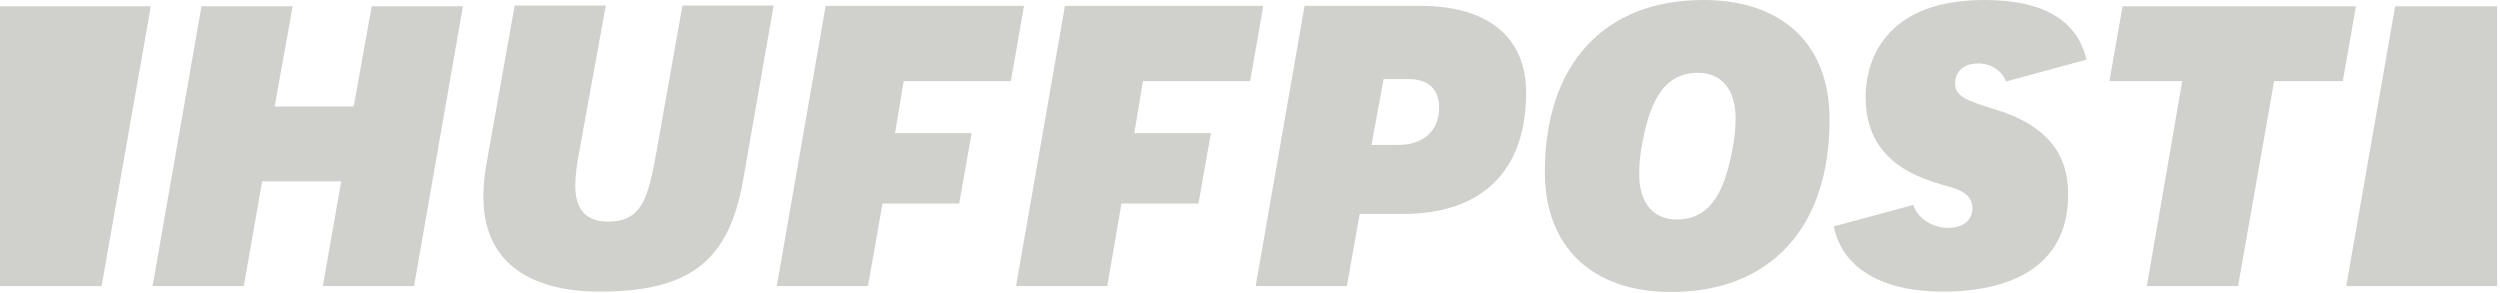
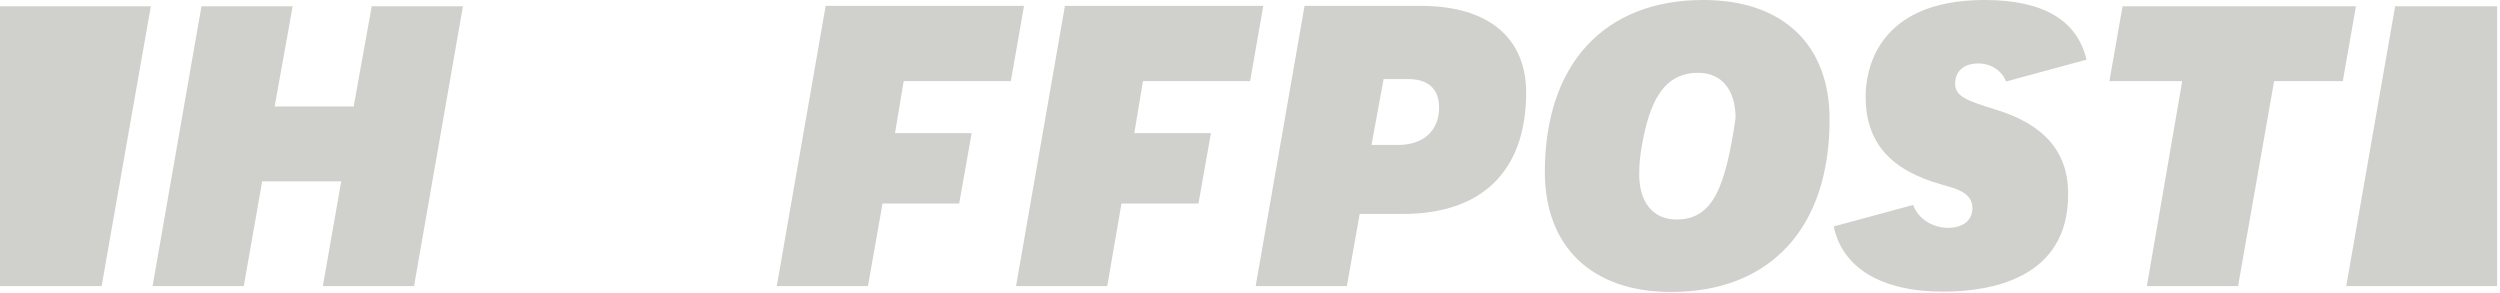
<svg xmlns="http://www.w3.org/2000/svg" width="769" height="90" viewBox="0 0 769 90" fill="none">
  <g clip-path="url(#clip0_1449_16232)">
    <path d="M99.306 88H127.36L142.4 1.92H114.346L108.8 32.747H84.48L90.026 1.92H61.973L46.933 88H74.986L80.64 55.787H104.96L99.306 88Z" fill="#D0D0CC" />
-     <path d="M158.293 1.814L149.76 49.707C149.013 53.44 148.693 57.067 148.693 60.48C148.693 85.867 170.88 89.707 184.213 89.707C212.16 89.707 224.213 80.427 228.587 55.36L237.973 1.707H209.92L201.92 46.72C199.36 60.8 197.547 68.16 187.093 68.16C180.267 68.16 176.96 64.534 176.96 57.067C176.96 54.187 177.387 50.667 178.24 46.294L186.347 1.707H158.293V1.814Z" fill="#D0D0CC" />
    <path d="M386.24 88H414.294L418.24 65.814H431.467C455.894 65.814 469.44 52.587 469.44 28.48C469.44 11.52 457.707 1.813 437.12 1.813H401.28L386.24 88ZM429.974 44.587H421.867L425.6 24.32H433.174C439.36 24.32 442.667 27.413 442.667 33.067C442.667 40.214 437.867 44.587 429.974 44.587Z" fill="#D0D0CC" />
-     <path d="M523.947 0C493.44 0 475.2 19.733 475.2 52.907C475.2 75.947 489.707 89.813 514.027 89.813C544.534 89.813 562.774 70.08 562.774 36.907C562.88 13.76 548.374 0 523.947 0ZM515.733 67.52C508.48 67.52 504.214 62.293 504.214 53.547C504.214 50.24 504.534 47.36 505.174 44.053C507.307 32.747 510.934 22.4 522.347 22.4C529.6 22.4 533.867 27.627 533.867 36.373C533.867 39.68 533.547 42.56 532.907 45.867C530.774 57.067 527.147 67.52 515.733 67.52Z" fill="#D0D0CC" />
+     <path d="M523.947 0C493.44 0 475.2 19.733 475.2 52.907C475.2 75.947 489.707 89.813 514.027 89.813C544.534 89.813 562.774 70.08 562.774 36.907C562.88 13.76 548.374 0 523.947 0ZM515.733 67.52C508.48 67.52 504.214 62.293 504.214 53.547C504.214 50.24 504.534 47.36 505.174 44.053C507.307 32.747 510.934 22.4 522.347 22.4C529.6 22.4 533.867 27.627 533.867 36.373C530.774 57.067 527.147 67.52 515.733 67.52Z" fill="#D0D0CC" />
    <path d="M660.374 88H688.427L699.52 24.96H720.64L724.693 1.92H652.907L648.854 24.96H671.254L660.374 88Z" fill="#D0D0CC" />
    <path d="M613.867 33.707C605.013 30.933 601.387 29.76 601.387 25.6C601.387 22.827 603.2 19.52 608.533 19.52C612.48 19.52 615.787 21.76 617.067 25.067L641.813 18.347C638.933 6.187 628.48 0 610.453 0C576.533 0 573.867 22.72 573.867 29.653C573.867 43.733 581.333 52.373 597.547 56.853C601.813 58.027 606.72 59.307 606.72 64C606.72 67.733 603.947 70.08 599.147 70.08C594.773 70.08 590.08 67.52 588.48 63.04L564.053 69.653C566.72 82.453 578.773 89.707 597.653 89.707C612.053 89.707 636.16 85.867 636.16 59.84C636.267 46.827 628.907 38.293 613.867 33.707Z" fill="#D0D0CC" />
    <path d="M31.253 88L46.4 1.92H0V88H31.253Z" fill="#D0D0CC" />
    <path d="M736.747 1.92L721.707 88H768.107V1.92H736.747Z" fill="#D0D0CC" />
    <path d="M271.466 62.614H295.04L298.88 40.96H275.306L277.973 24.96H310.933L314.986 1.813H253.973L238.933 88H266.986L271.466 62.614Z" fill="#D0D0CC" />
    <path d="M344.96 62.614H368.64L372.48 40.96H348.907L351.573 24.96H384.533L388.587 1.813H327.573L312.533 88H340.587L344.96 62.614Z" fill="#D0D0CC" />
  </g>
  <defs>
    <clipPath id="clip0_1449_16232">
      <rect width="768.107" height="89.813" fill="white" />
    </clipPath>
  </defs>
</svg>